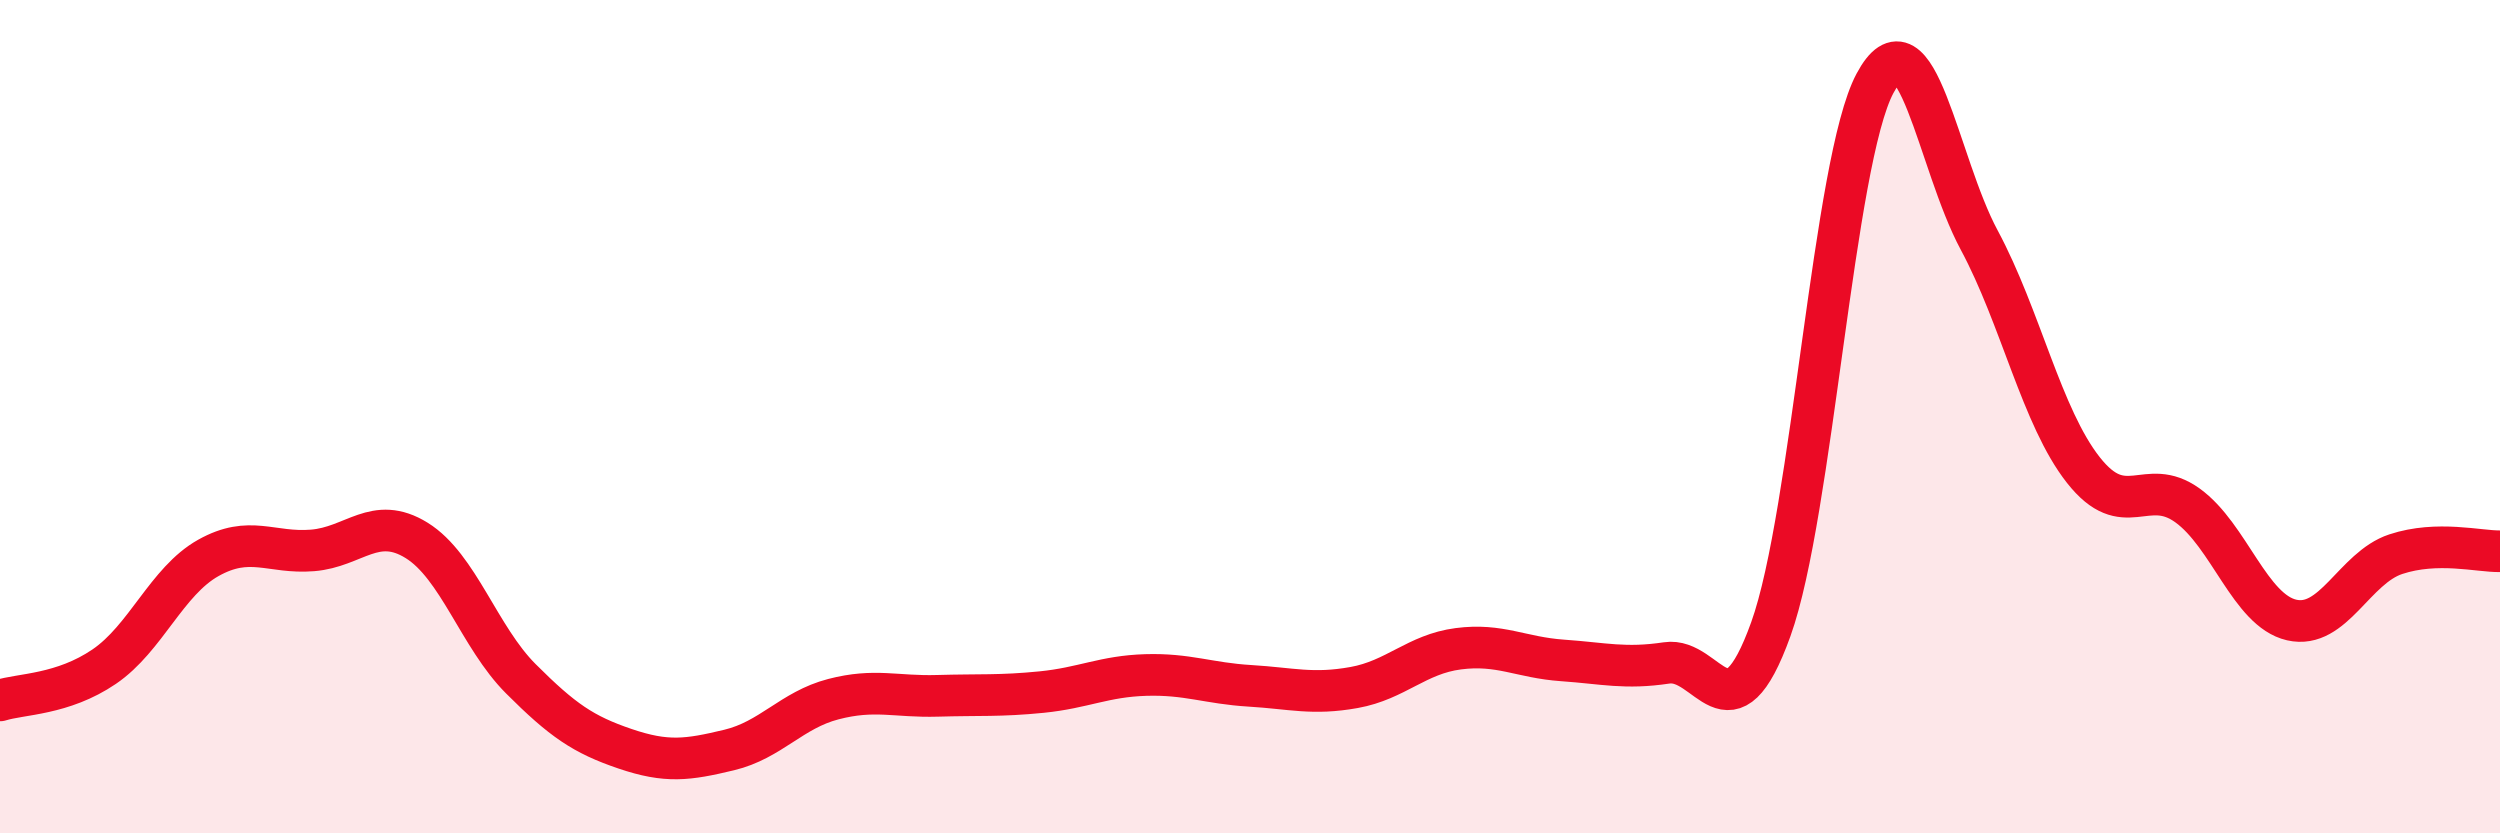
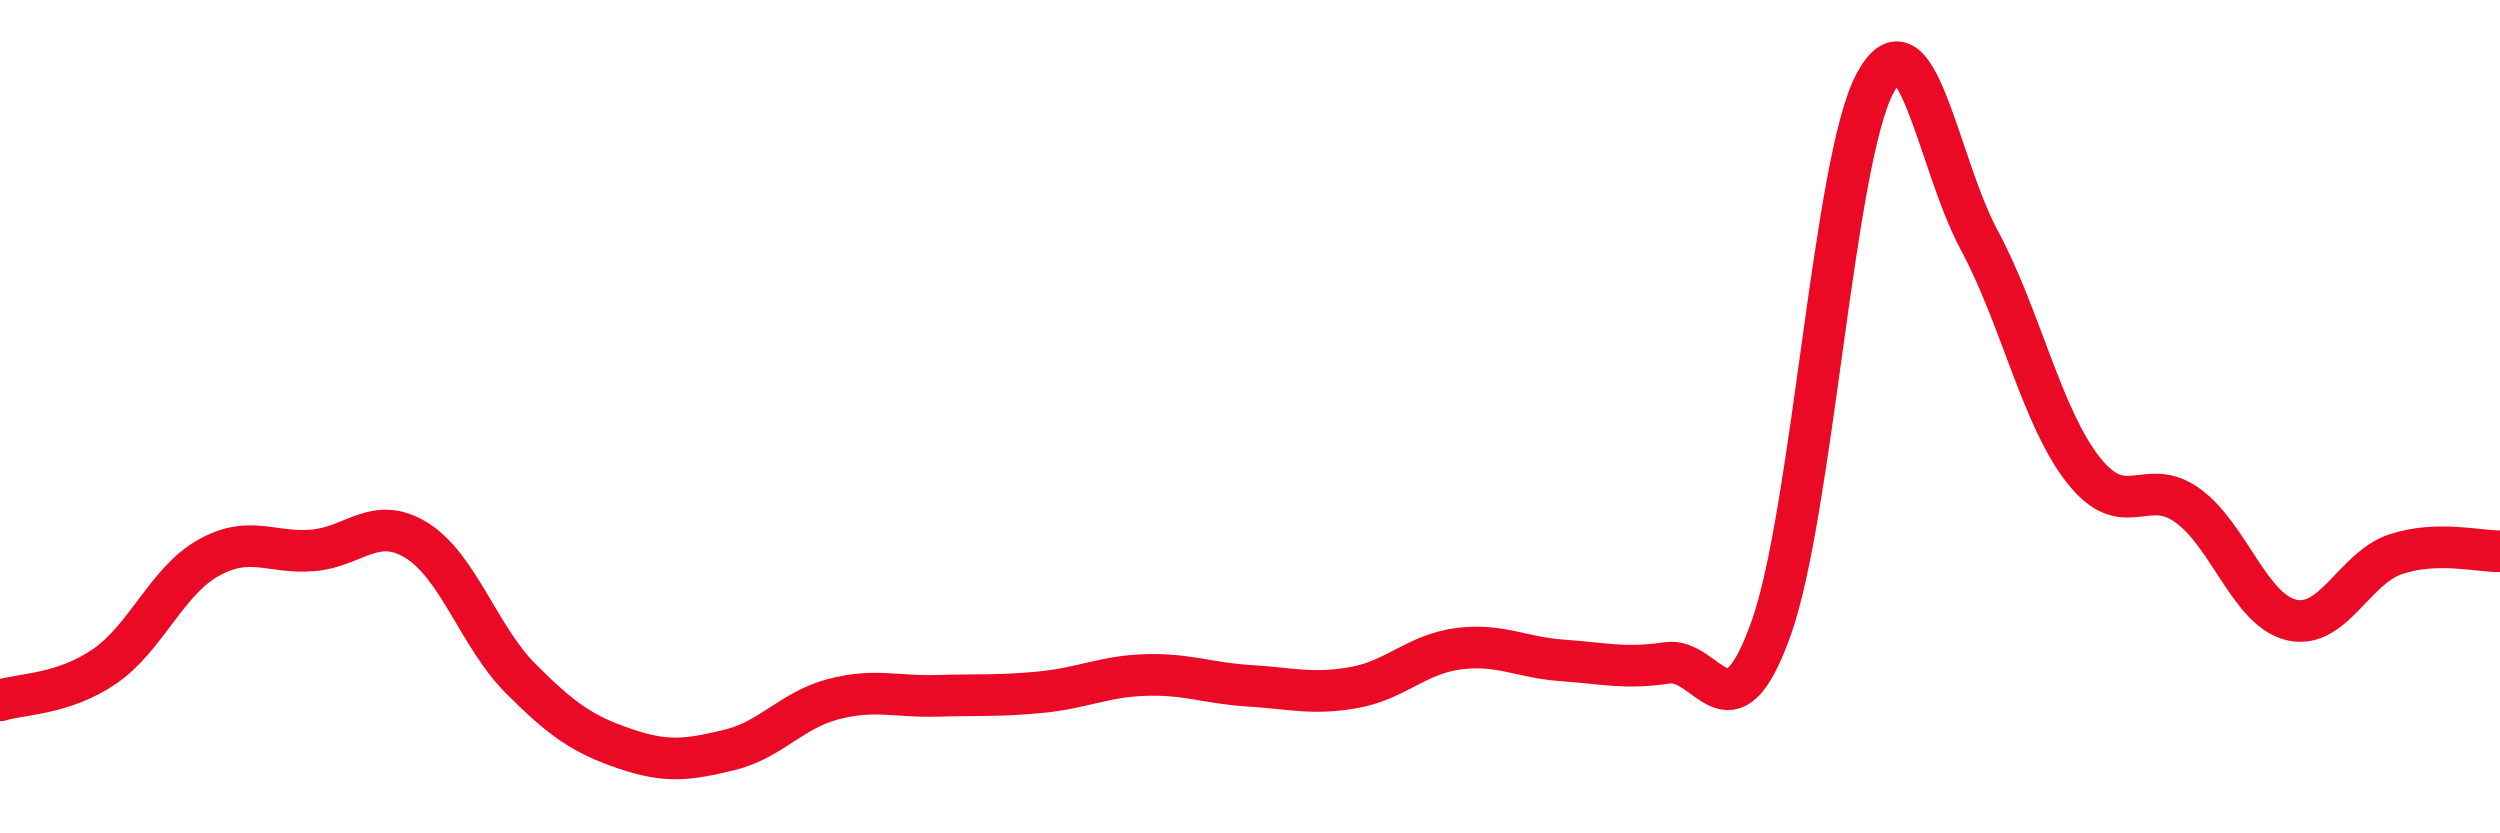
<svg xmlns="http://www.w3.org/2000/svg" width="60" height="20" viewBox="0 0 60 20">
-   <path d="M 0,16.81 C 0.5,16.65 1.5,16.68 2.5,16 C 3.5,15.32 4,13.95 5,13.39 C 6,12.83 6.5,13.29 7.5,13.21 C 8.5,13.13 9,12.35 10,12.97 C 11,13.59 11.5,15.29 12.5,16.29 C 13.5,17.29 14,17.63 15,17.97 C 16,18.31 16.5,18.24 17.5,18 C 18.5,17.76 19,17.04 20,16.78 C 21,16.52 21.5,16.73 22.5,16.7 C 23.5,16.67 24,16.71 25,16.61 C 26,16.51 26.5,16.23 27.5,16.2 C 28.5,16.17 29,16.4 30,16.46 C 31,16.52 31.5,16.68 32.5,16.5 C 33.5,16.32 34,15.7 35,15.57 C 36,15.44 36.5,15.78 37.5,15.85 C 38.5,15.92 39,16.06 40,15.91 C 41,15.76 41.5,17.88 42.5,15.1 C 43.5,12.32 44,3.87 45,2 C 46,0.13 46.5,3.9 47.5,5.76 C 48.5,7.62 49,10.01 50,11.28 C 51,12.55 51.5,11.41 52.5,12.13 C 53.5,12.85 54,14.65 55,14.88 C 56,15.11 56.5,13.63 57.5,13.3 C 58.5,12.97 59.5,13.24 60,13.23L60 20L0 20Z" fill="#EB0A25" opacity="0.1" stroke-linecap="round" stroke-linejoin="round" />
  <path d="M 0,16.81 C 0.5,16.65 1.5,16.68 2.5,16 C 3.5,15.32 4,13.95 5,13.39 C 6,12.83 6.5,13.29 7.5,13.21 C 8.5,13.13 9,12.35 10,12.97 C 11,13.59 11.5,15.29 12.5,16.29 C 13.5,17.29 14,17.63 15,17.97 C 16,18.31 16.5,18.24 17.5,18 C 18.5,17.76 19,17.04 20,16.78 C 21,16.52 21.5,16.73 22.5,16.7 C 23.5,16.67 24,16.71 25,16.61 C 26,16.51 26.5,16.23 27.5,16.2 C 28.5,16.17 29,16.4 30,16.46 C 31,16.52 31.5,16.68 32.5,16.5 C 33.5,16.32 34,15.7 35,15.57 C 36,15.44 36.5,15.78 37.5,15.85 C 38.5,15.92 39,16.06 40,15.91 C 41,15.76 41.5,17.88 42.5,15.1 C 43.5,12.32 44,3.87 45,2 C 46,0.13 46.5,3.9 47.5,5.76 C 48.5,7.62 49,10.01 50,11.28 C 51,12.55 51.5,11.41 52.5,12.13 C 53.5,12.85 54,14.65 55,14.88 C 56,15.11 56.5,13.63 57.5,13.3 C 58.5,12.97 59.5,13.24 60,13.23" stroke="#EB0A25" stroke-width="1" fill="none" stroke-linecap="round" stroke-linejoin="round" />
</svg>